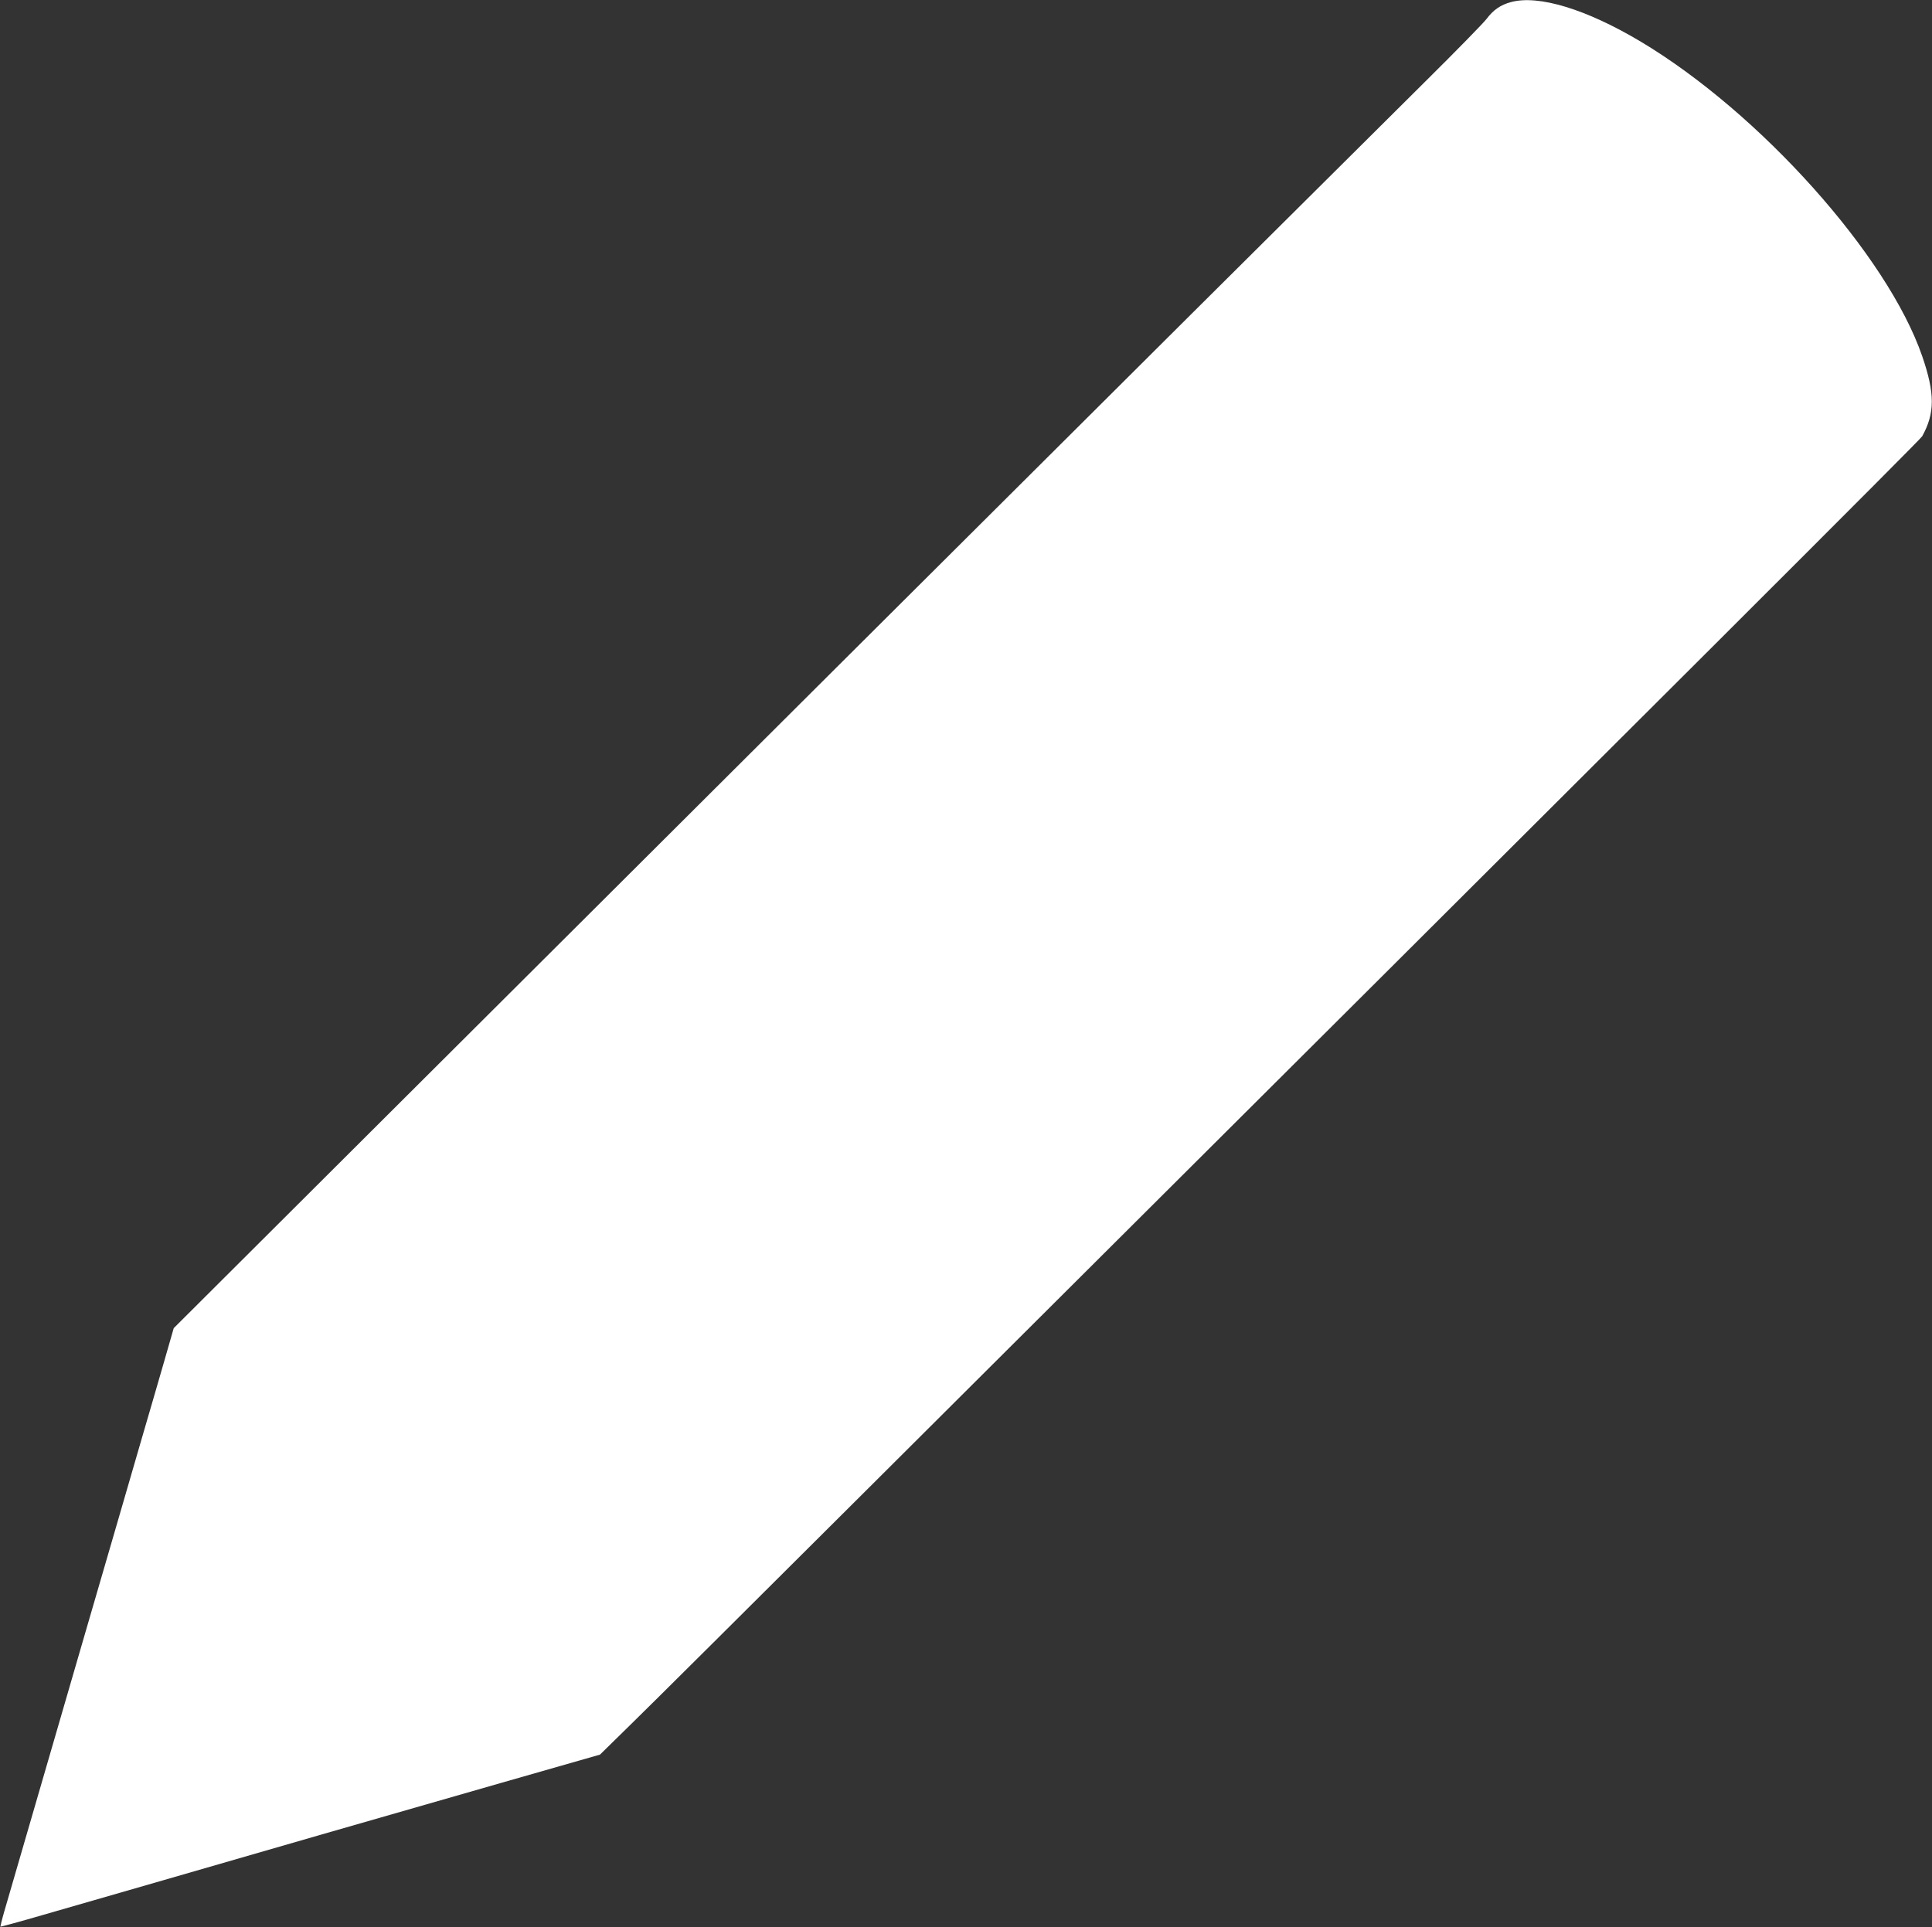
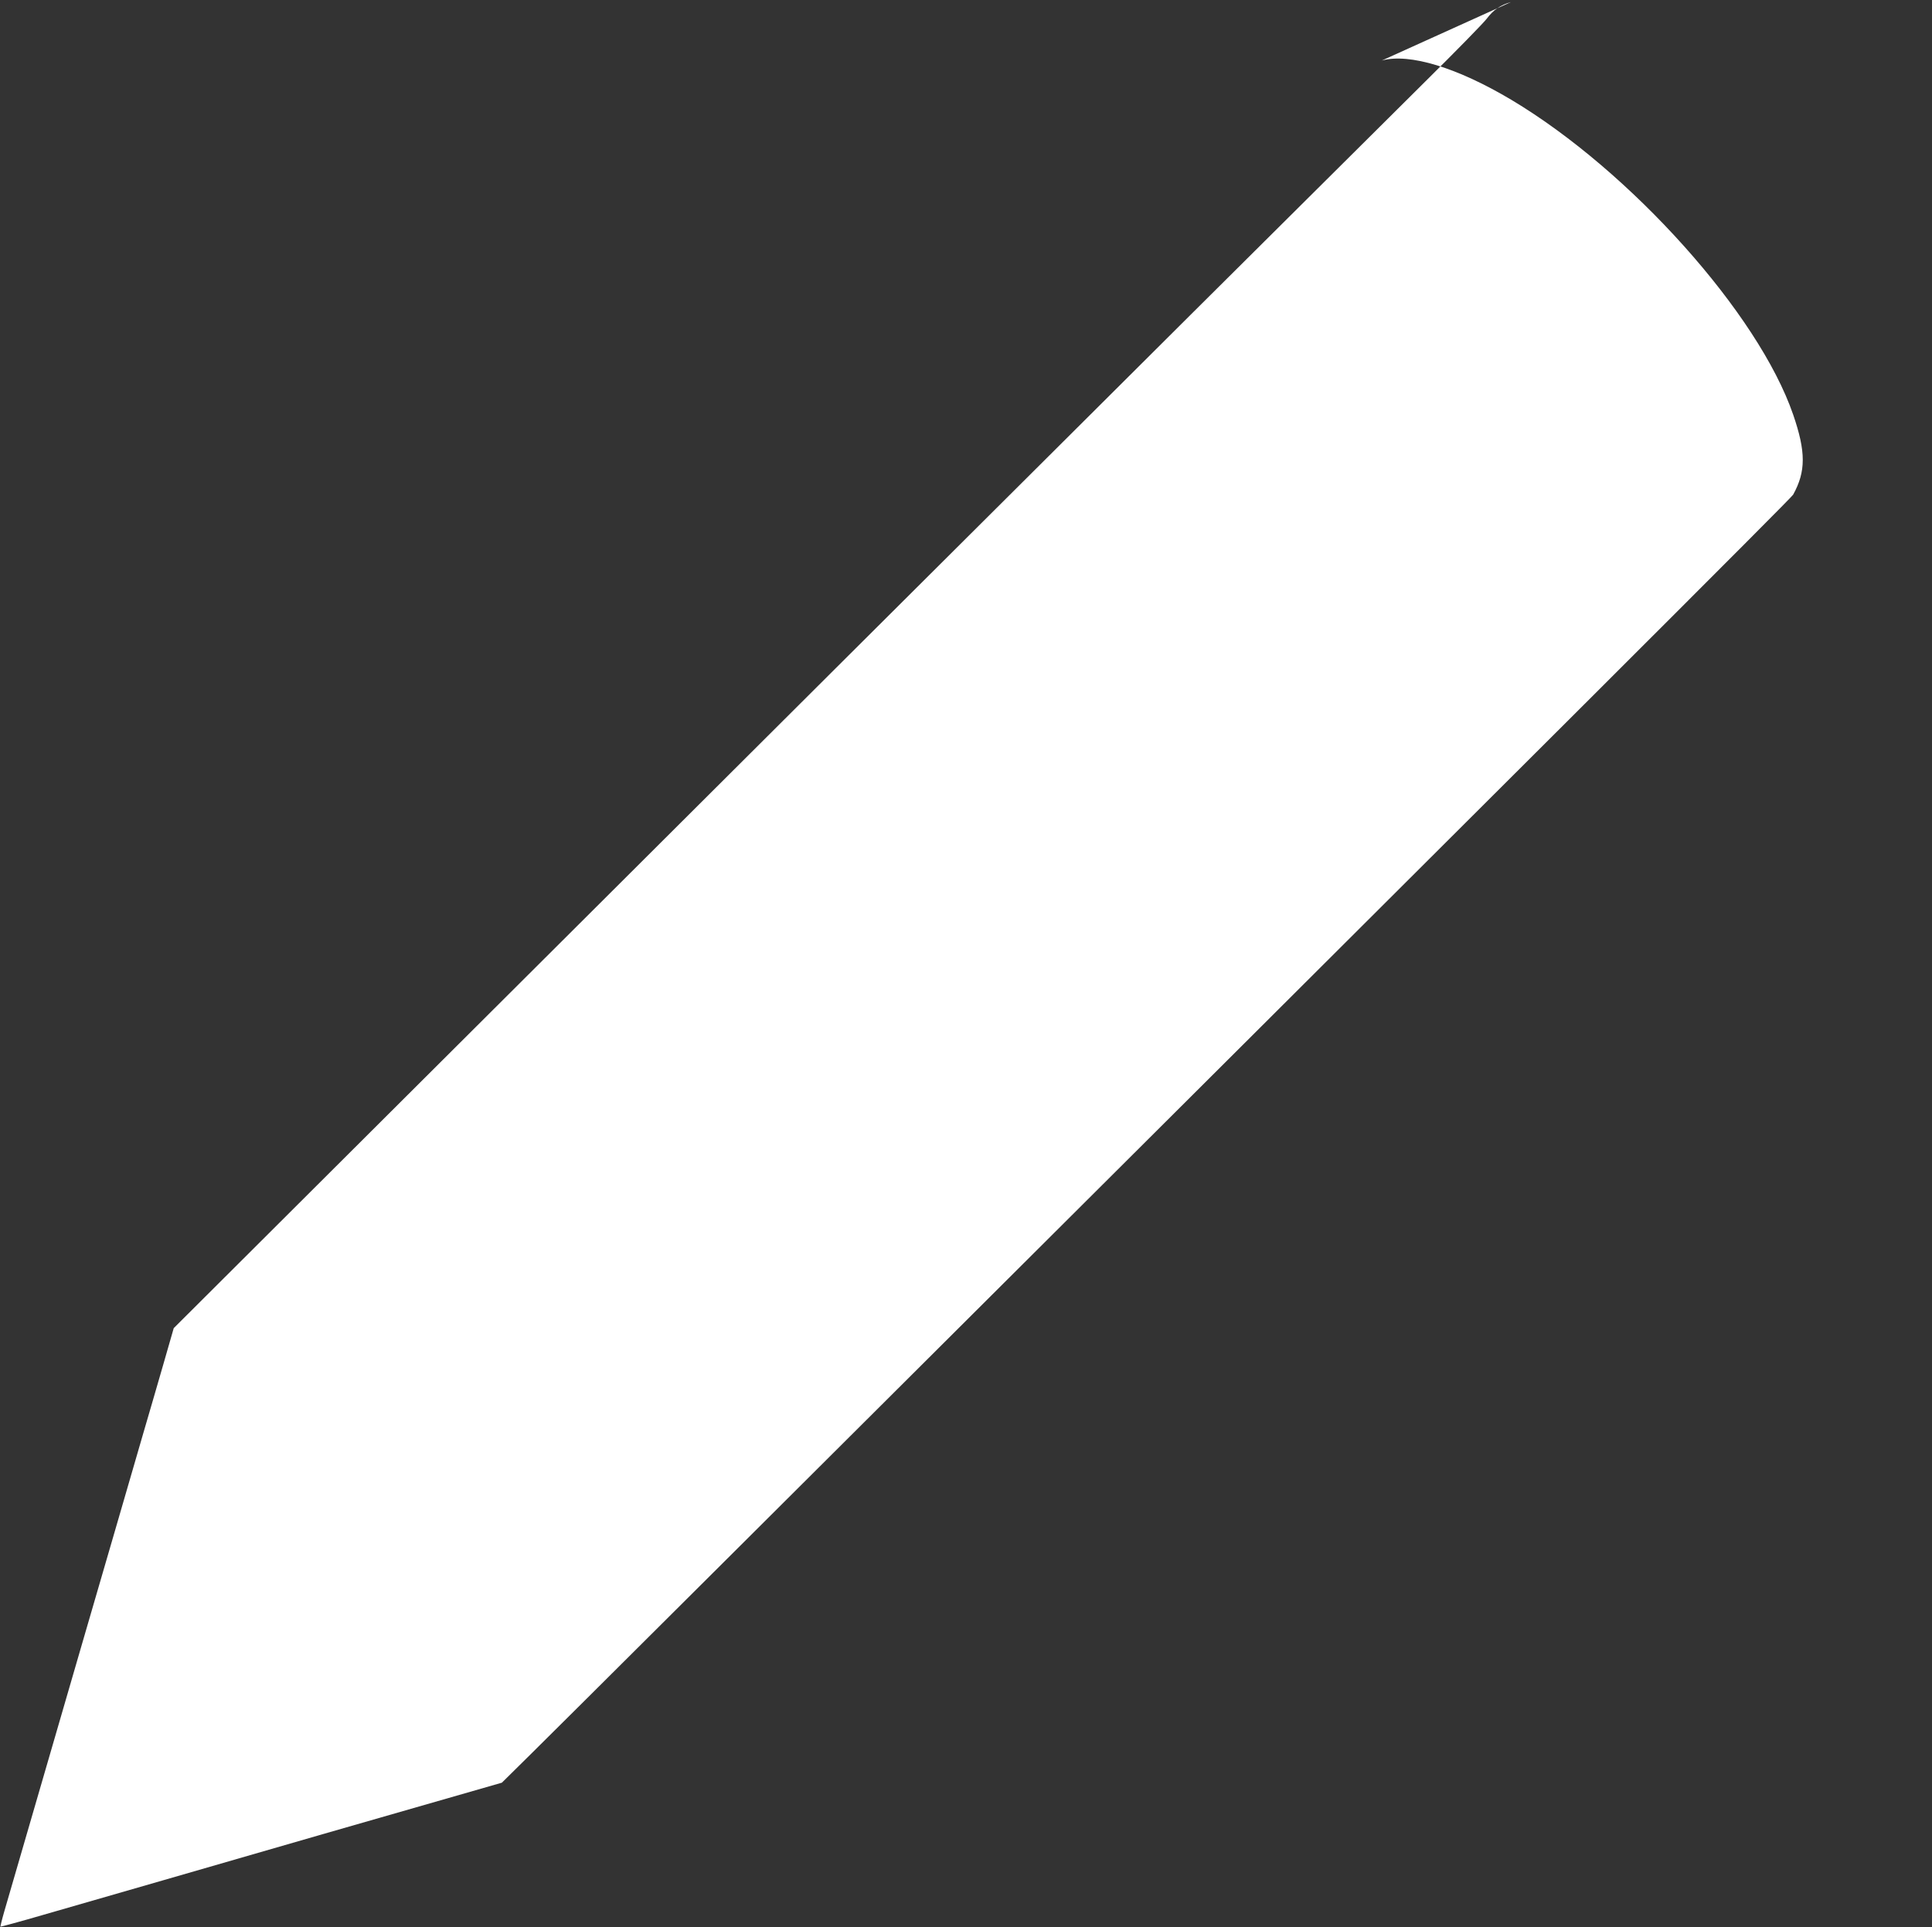
<svg xmlns="http://www.w3.org/2000/svg" version="1.0" width="1280pt" height="1277pt" viewBox="0 0 1280 1277" preserveAspectRatio="xMidYMid meet">
  <rect x="0" y="0" width="1280" height="1277" fill="#333333" stroke="none" />
  <g transform="translate(0,1277) scale(0.1,-0.1)" fill="#ffffff" stroke="none">
-     <path d="M10010 12756 c-67 -18 -116 -51 -160 -110 -21 -28 -204 -215 -407 -416 -623 -618 -2233 -2220 -3863 -3845 -855 -853 -2202 -2195 -2992 -2983 l-1437 -1433 -71 -247 c-39 -136 -98 -337 -130 -447 -32 -110 -113 -389 -180 -620 -67 -231 -169 -582 -227 -780 -58 -198 -140 -481 -183 -630 -70 -240 -253 -871 -331 -1139 -16 -55 -27 -101 -26 -103 2 -1 129 33 283 78 153 44 511 147 794 229 283 82 758 219 1055 305 297 85 833 239 1190 342 l650 186 205 201 c113 110 822 815 1575 1566 5487 5468 6968 6947 6980 6969 85 154 85 284 0 531 -230 668 -1076 1613 -1866 2085 -359 214 -676 311 -859 261z" />
+     <path d="M10010 12756 c-67 -18 -116 -51 -160 -110 -21 -28 -204 -215 -407 -416 -623 -618 -2233 -2220 -3863 -3845 -855 -853 -2202 -2195 -2992 -2983 l-1437 -1433 -71 -247 c-39 -136 -98 -337 -130 -447 -32 -110 -113 -389 -180 -620 -67 -231 -169 -582 -227 -780 -58 -198 -140 -481 -183 -630 -70 -240 -253 -871 -331 -1139 -16 -55 -27 -101 -26 -103 2 -1 129 33 283 78 153 44 511 147 794 229 283 82 758 219 1055 305 297 85 833 239 1190 342 c113 110 822 815 1575 1566 5487 5468 6968 6947 6980 6969 85 154 85 284 0 531 -230 668 -1076 1613 -1866 2085 -359 214 -676 311 -859 261z" />
  </g>
</svg>